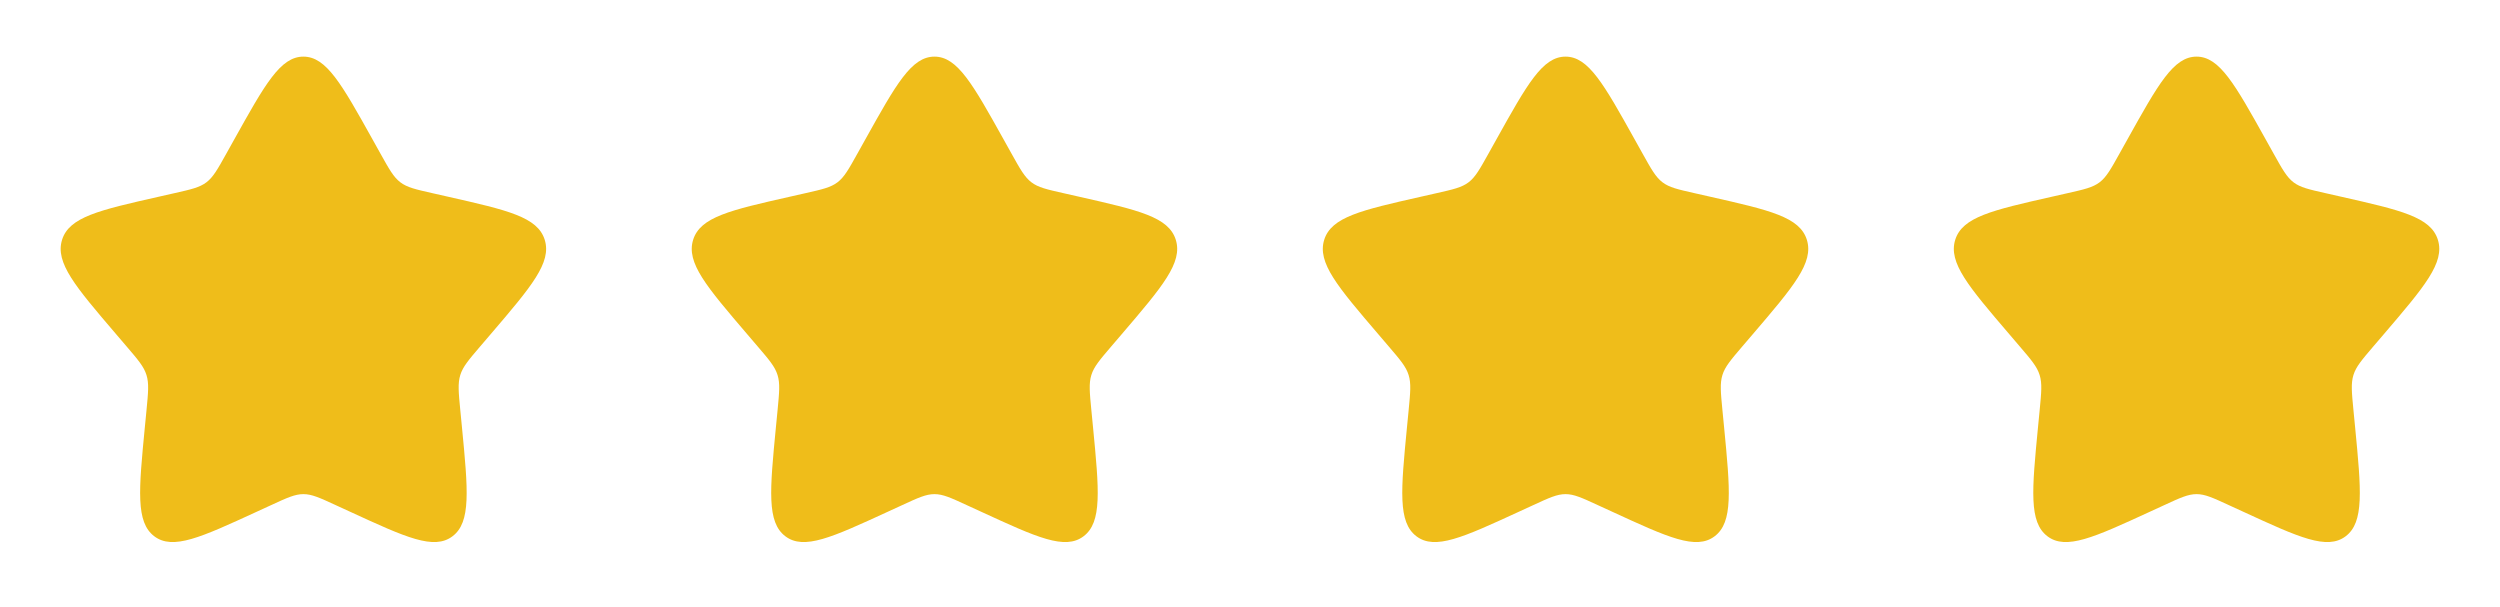
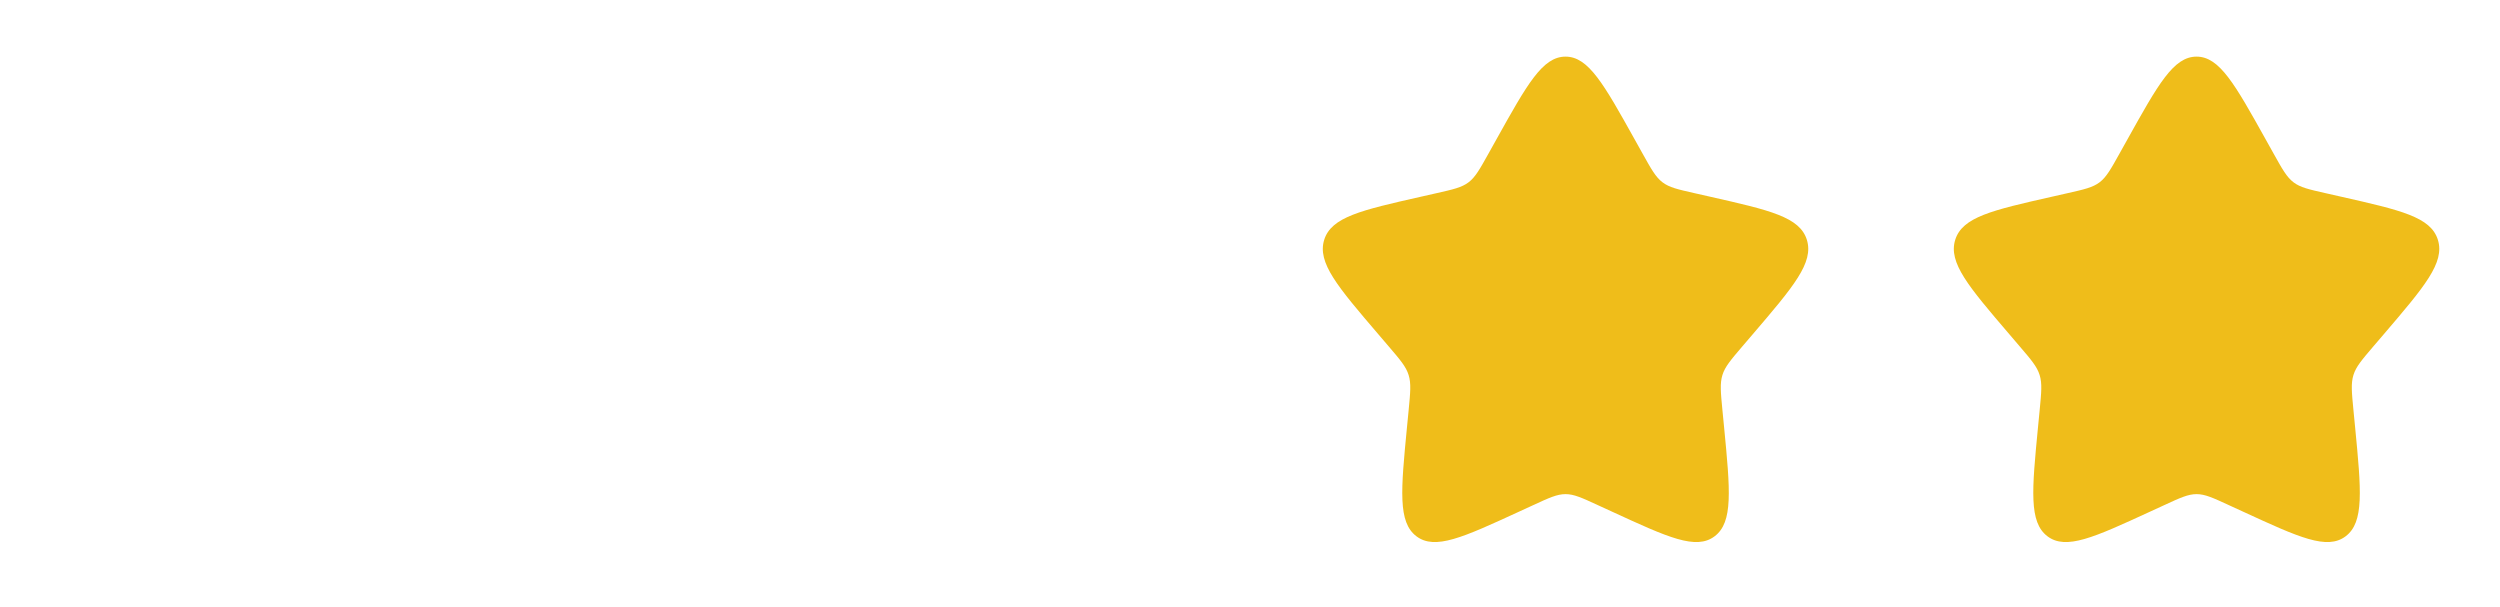
<svg xmlns="http://www.w3.org/2000/svg" width="103" height="25" viewBox="0 0 103 25" fill="none">
-   <path d="M9.653 5.741C10.92 3.469 11.553 2.333 12.5 2.333C13.447 2.333 14.08 3.469 15.347 5.741L15.675 6.329C16.035 6.975 16.215 7.298 16.495 7.511C16.775 7.724 17.125 7.803 17.825 7.961L18.461 8.105C20.921 8.662 22.15 8.94 22.443 9.881C22.735 10.821 21.897 11.802 20.22 13.763L19.786 14.27C19.31 14.827 19.071 15.106 18.964 15.45C18.857 15.795 18.893 16.167 18.965 16.91L19.031 17.587C19.284 20.204 19.411 21.512 18.645 22.093C17.879 22.675 16.727 22.144 14.425 21.084L13.828 20.81C13.174 20.508 12.847 20.358 12.5 20.358C12.153 20.358 11.826 20.508 11.172 20.81L10.576 21.084C8.273 22.144 7.121 22.674 6.356 22.094C5.589 21.512 5.716 20.204 5.969 17.587L6.035 16.911C6.107 16.167 6.143 15.795 6.035 15.451C5.929 15.106 5.69 14.827 5.214 14.271L4.78 13.763C3.103 11.803 2.265 10.822 2.557 9.881C2.85 8.94 4.08 8.661 6.54 8.105L7.176 7.961C7.875 7.803 8.224 7.724 8.505 7.511C8.785 7.298 8.965 6.975 9.325 6.329L9.653 5.741Z" fill="#EFBD1A" />
-   <path d="M35.653 5.741C36.92 3.469 37.553 2.333 38.5 2.333C39.447 2.333 40.08 3.469 41.347 5.741L41.675 6.329C42.035 6.975 42.215 7.298 42.495 7.511C42.775 7.724 43.125 7.803 43.825 7.961L44.461 8.105C46.921 8.662 48.15 8.94 48.443 9.881C48.735 10.821 47.897 11.802 46.22 13.763L45.786 14.27C45.31 14.827 45.071 15.106 44.964 15.45C44.857 15.795 44.893 16.167 44.965 16.91L45.031 17.587C45.284 20.204 45.411 21.512 44.645 22.093C43.879 22.675 42.727 22.144 40.425 21.084L39.828 20.81C39.174 20.508 38.847 20.358 38.5 20.358C38.153 20.358 37.826 20.508 37.172 20.81L36.576 21.084C34.273 22.144 33.121 22.674 32.356 22.094C31.589 21.512 31.716 20.204 31.969 17.587L32.035 16.911C32.107 16.167 32.143 15.795 32.035 15.451C31.929 15.106 31.69 14.827 31.214 14.271L30.78 13.763C29.103 11.803 28.265 10.822 28.557 9.881C28.85 8.94 30.08 8.661 32.54 8.105L33.176 7.961C33.875 7.803 34.224 7.724 34.505 7.511C34.785 7.298 34.965 6.975 35.325 6.329L35.653 5.741Z" fill="#EFBD1A" />
  <path d="M61.653 5.741C62.92 3.469 63.553 2.333 64.5 2.333C65.447 2.333 66.08 3.469 67.347 5.741L67.675 6.329C68.035 6.975 68.215 7.298 68.495 7.511C68.775 7.724 69.125 7.803 69.825 7.961L70.461 8.105C72.921 8.662 74.15 8.94 74.443 9.881C74.735 10.821 73.897 11.802 72.22 13.763L71.786 14.27C71.31 14.827 71.071 15.106 70.964 15.45C70.857 15.795 70.893 16.167 70.965 16.91L71.031 17.587C71.284 20.204 71.411 21.512 70.645 22.093C69.879 22.675 68.727 22.144 66.425 21.084L65.828 20.81C65.174 20.508 64.847 20.358 64.5 20.358C64.153 20.358 63.826 20.508 63.172 20.81L62.576 21.084C60.273 22.144 59.121 22.674 58.356 22.094C57.589 21.512 57.716 20.204 57.969 17.587L58.035 16.911C58.107 16.167 58.143 15.795 58.035 15.451C57.929 15.106 57.69 14.827 57.214 14.271L56.78 13.763C55.103 11.803 54.265 10.822 54.557 9.881C54.85 8.94 56.08 8.661 58.54 8.105L59.176 7.961C59.875 7.803 60.224 7.724 60.505 7.511C60.785 7.298 60.965 6.975 61.325 6.329L61.653 5.741Z" fill="#EFBD1A" />
  <path d="M87.651 5.741C88.918 3.469 89.551 2.333 90.498 2.333C91.445 2.333 92.078 3.469 93.345 5.741L93.673 6.329C94.033 6.975 94.213 7.298 94.493 7.511C94.773 7.724 95.123 7.803 95.823 7.961L96.459 8.105C98.919 8.662 100.148 8.94 100.441 9.881C100.733 10.821 99.895 11.802 98.218 13.763L97.784 14.27C97.308 14.827 97.069 15.106 96.962 15.45C96.855 15.795 96.891 16.167 96.963 16.91L97.029 17.587C97.282 20.204 97.409 21.512 96.643 22.093C95.877 22.675 94.725 22.144 92.423 21.084L91.826 20.81C91.172 20.508 90.845 20.358 90.498 20.358C90.151 20.358 89.824 20.508 89.17 20.81L88.574 21.084C86.271 22.144 85.119 22.674 84.354 22.094C83.587 21.512 83.714 20.204 83.967 17.587L84.033 16.911C84.105 16.167 84.141 15.795 84.033 15.451C83.927 15.106 83.688 14.827 83.212 14.271L82.778 13.763C81.101 11.803 80.263 10.822 80.555 9.881C80.848 8.94 82.078 8.661 84.538 8.105L85.174 7.961C85.873 7.803 86.222 7.724 86.503 7.511C86.783 7.298 86.963 6.975 87.323 6.329L87.651 5.741Z" fill="#EFBD1A" />
</svg>